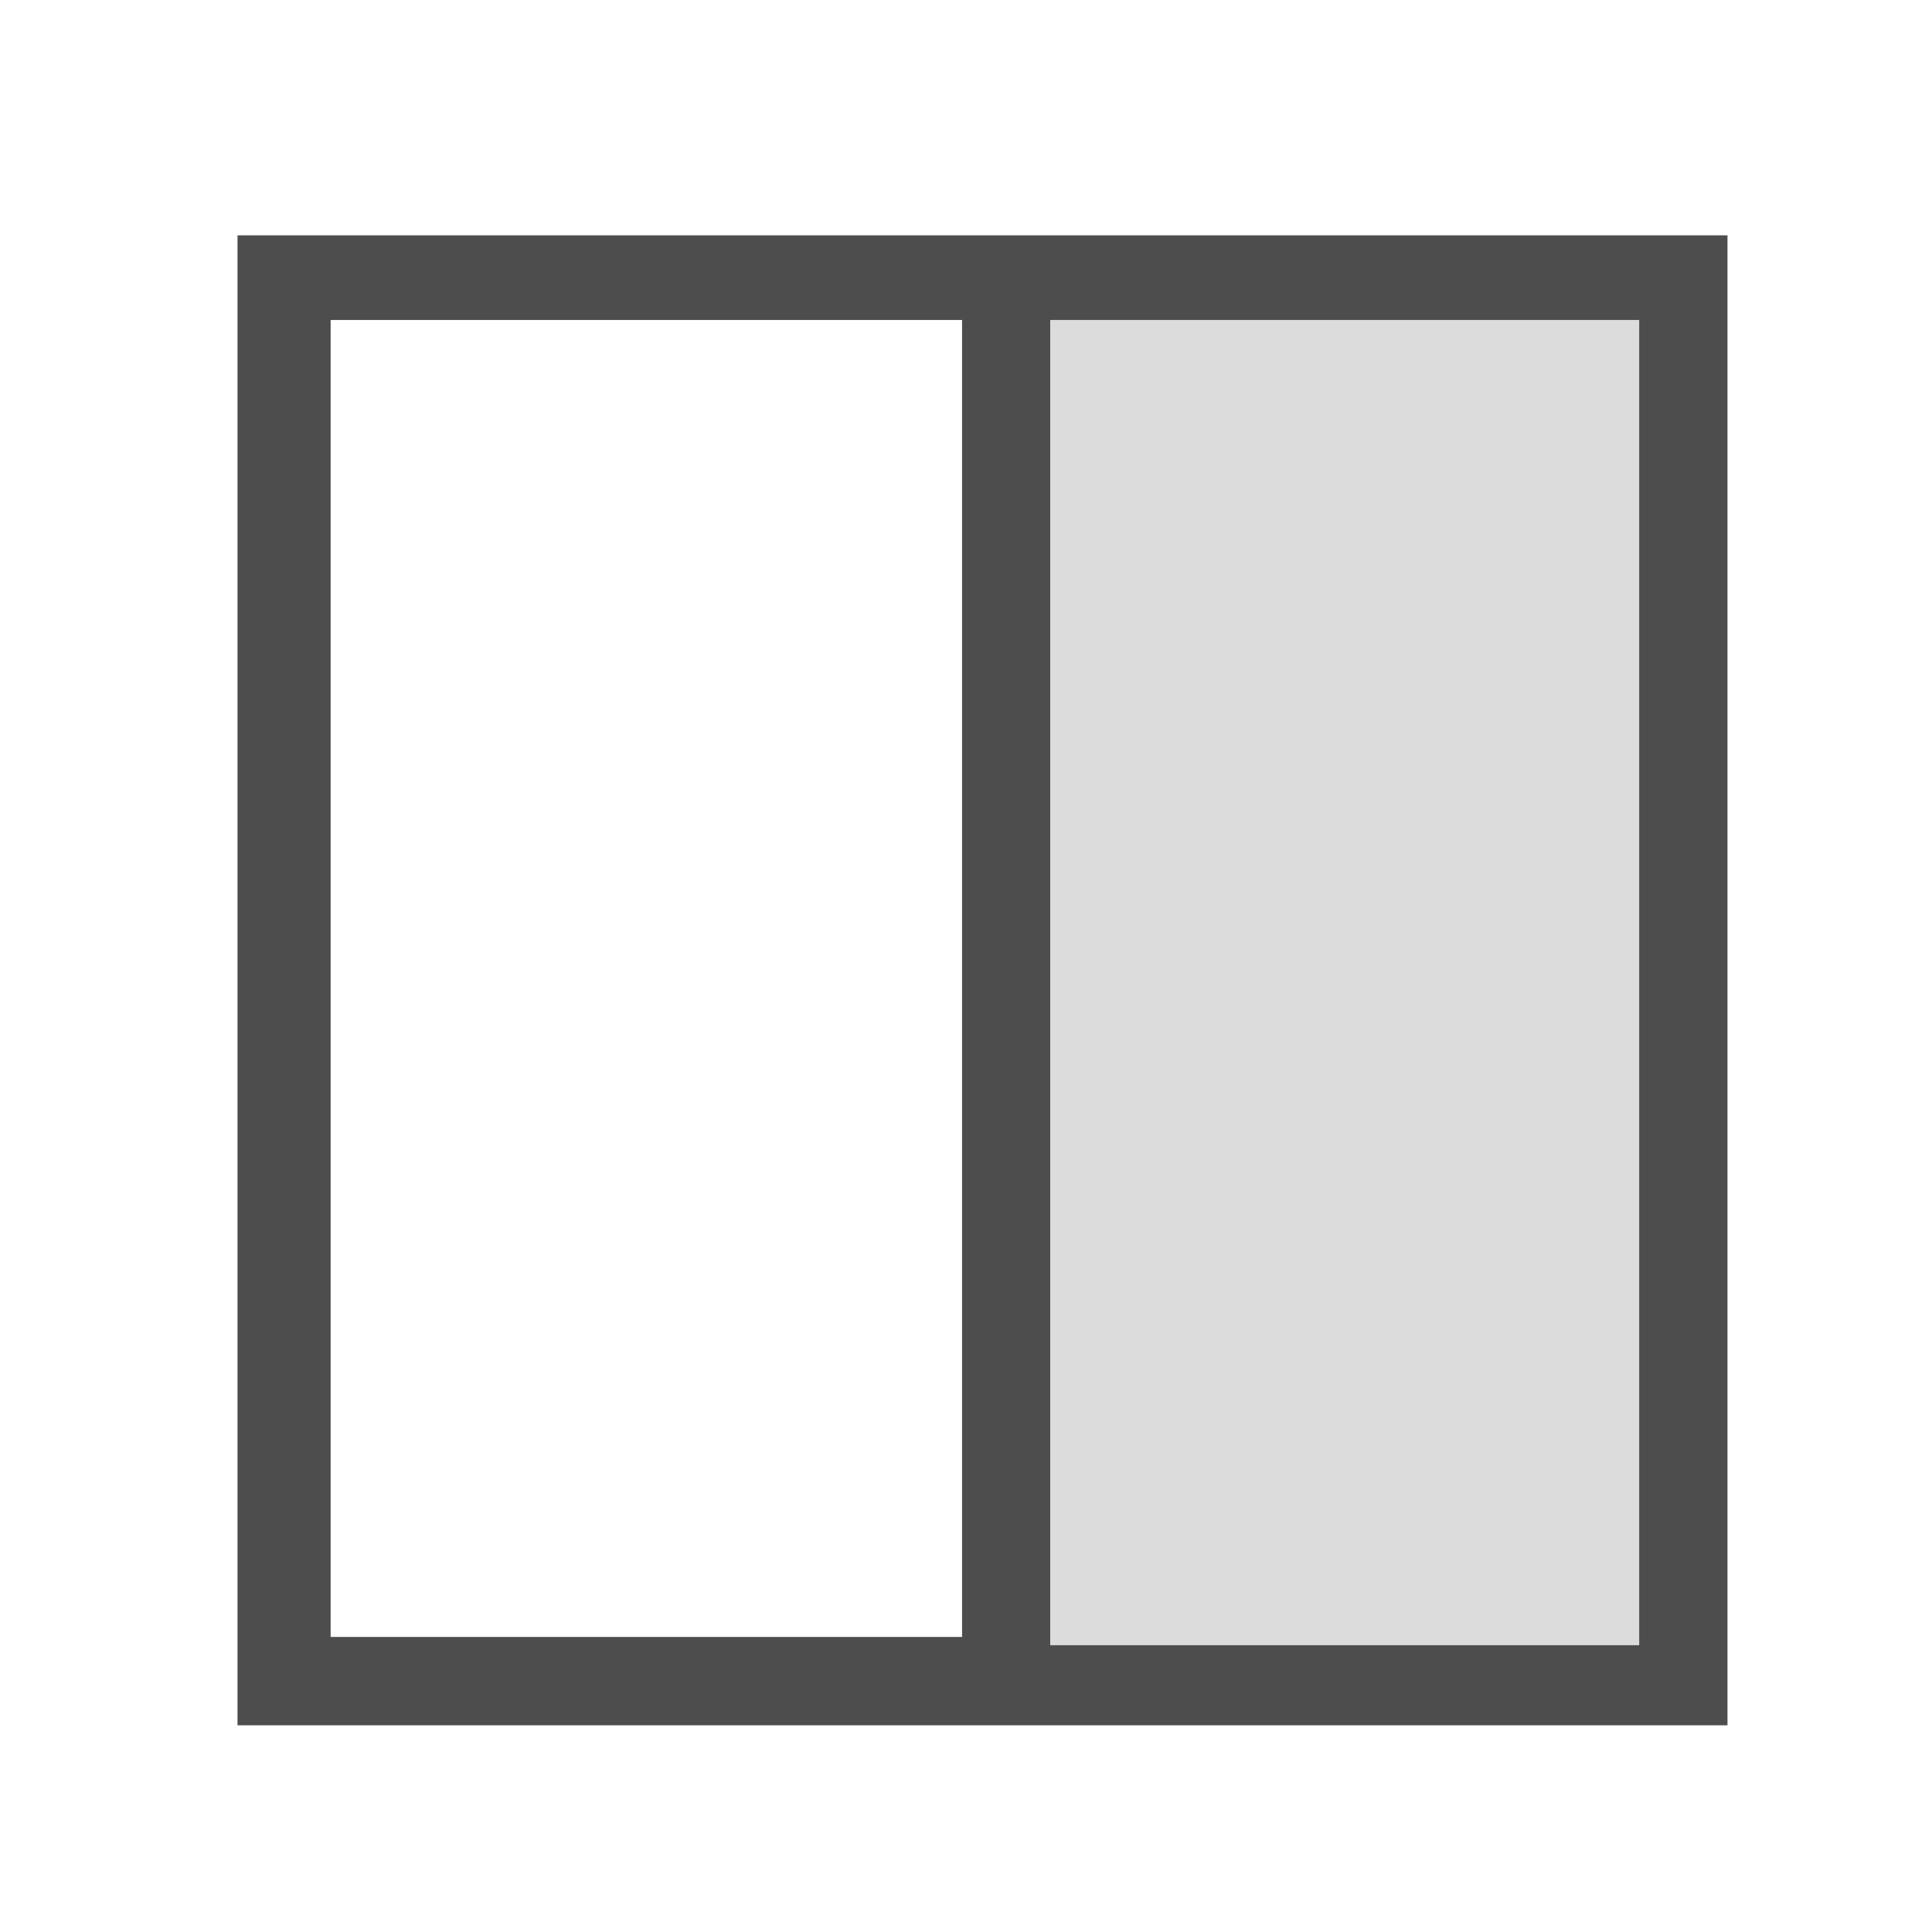
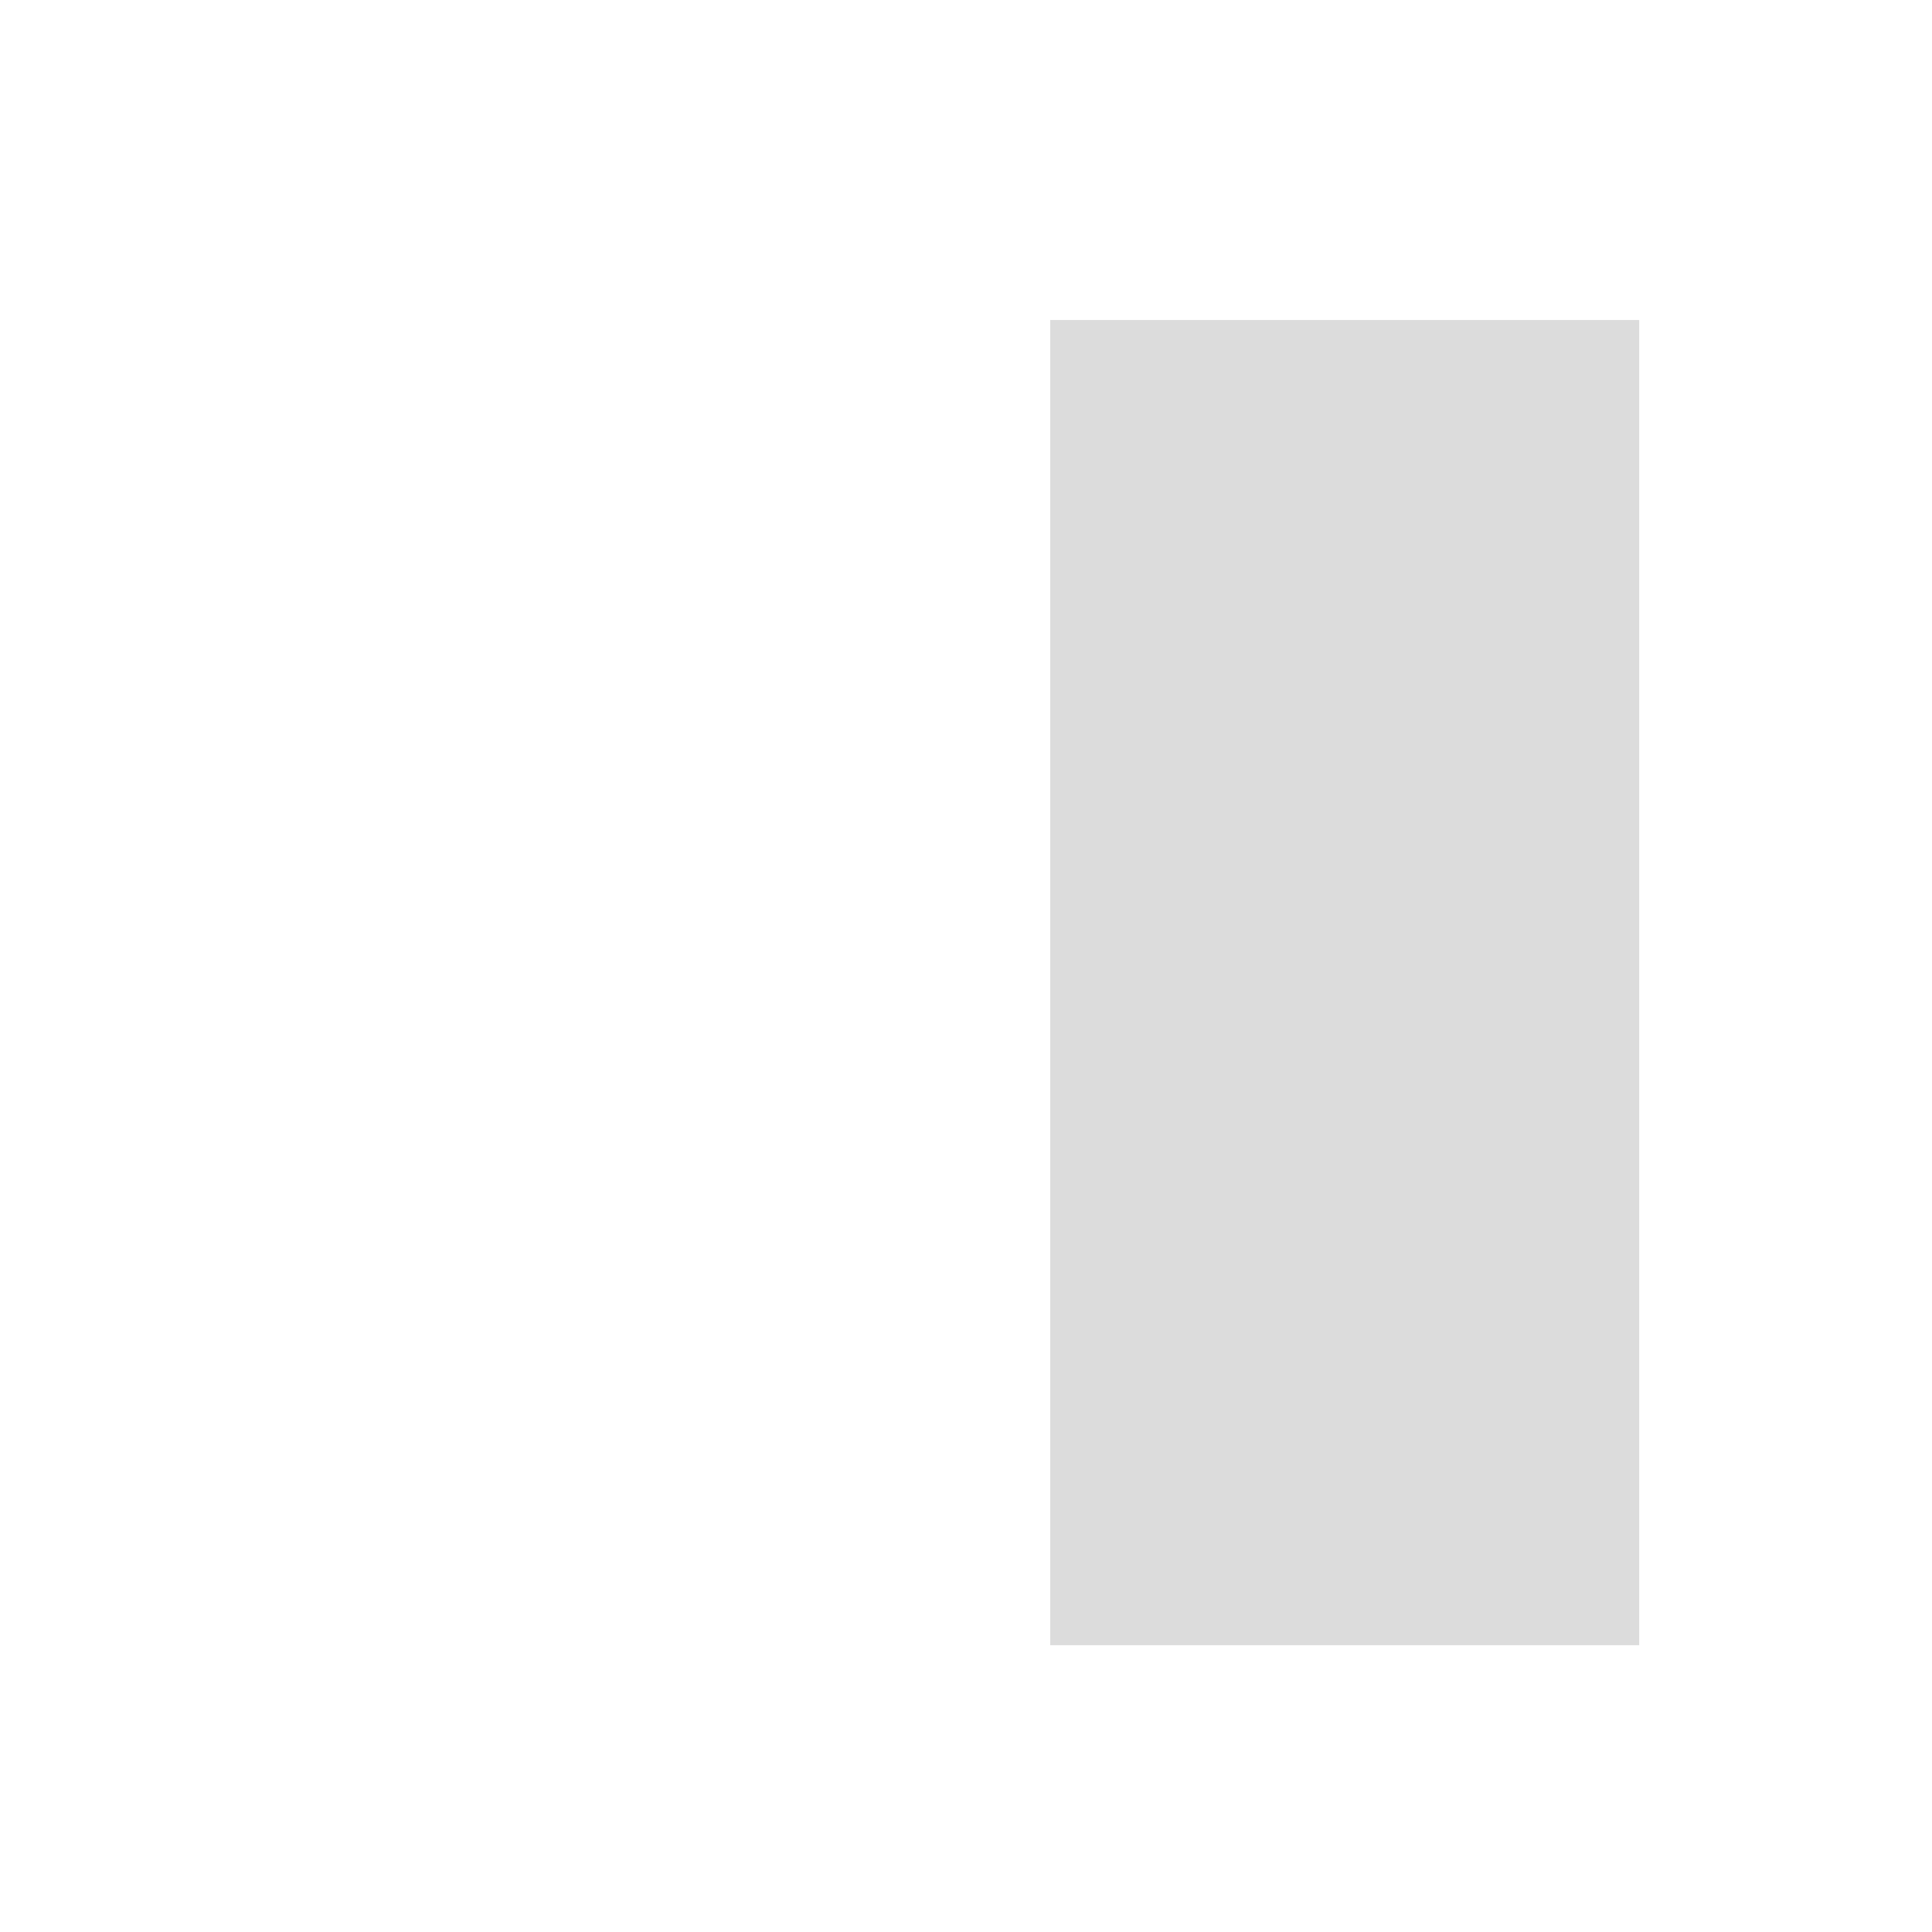
<svg xmlns="http://www.w3.org/2000/svg" viewBox="0 -64 512 512">
-   <path d="M62.945-1.63H457.8v394.855H62.945V16.317Zm24.678 22.434v349.002H254.96V20.804Zm190.698 0v351.183h156.081V20.804Z" fill="#4d4d4d" style="stroke-width:1.122" />
  <path d="M278.32 196.395V20.805h156.082v351.182H278.321z" fill="gray" fill-opacity=".329" style="fill:gray;fill-opacity:.271;stroke-width:1.226" />
</svg>